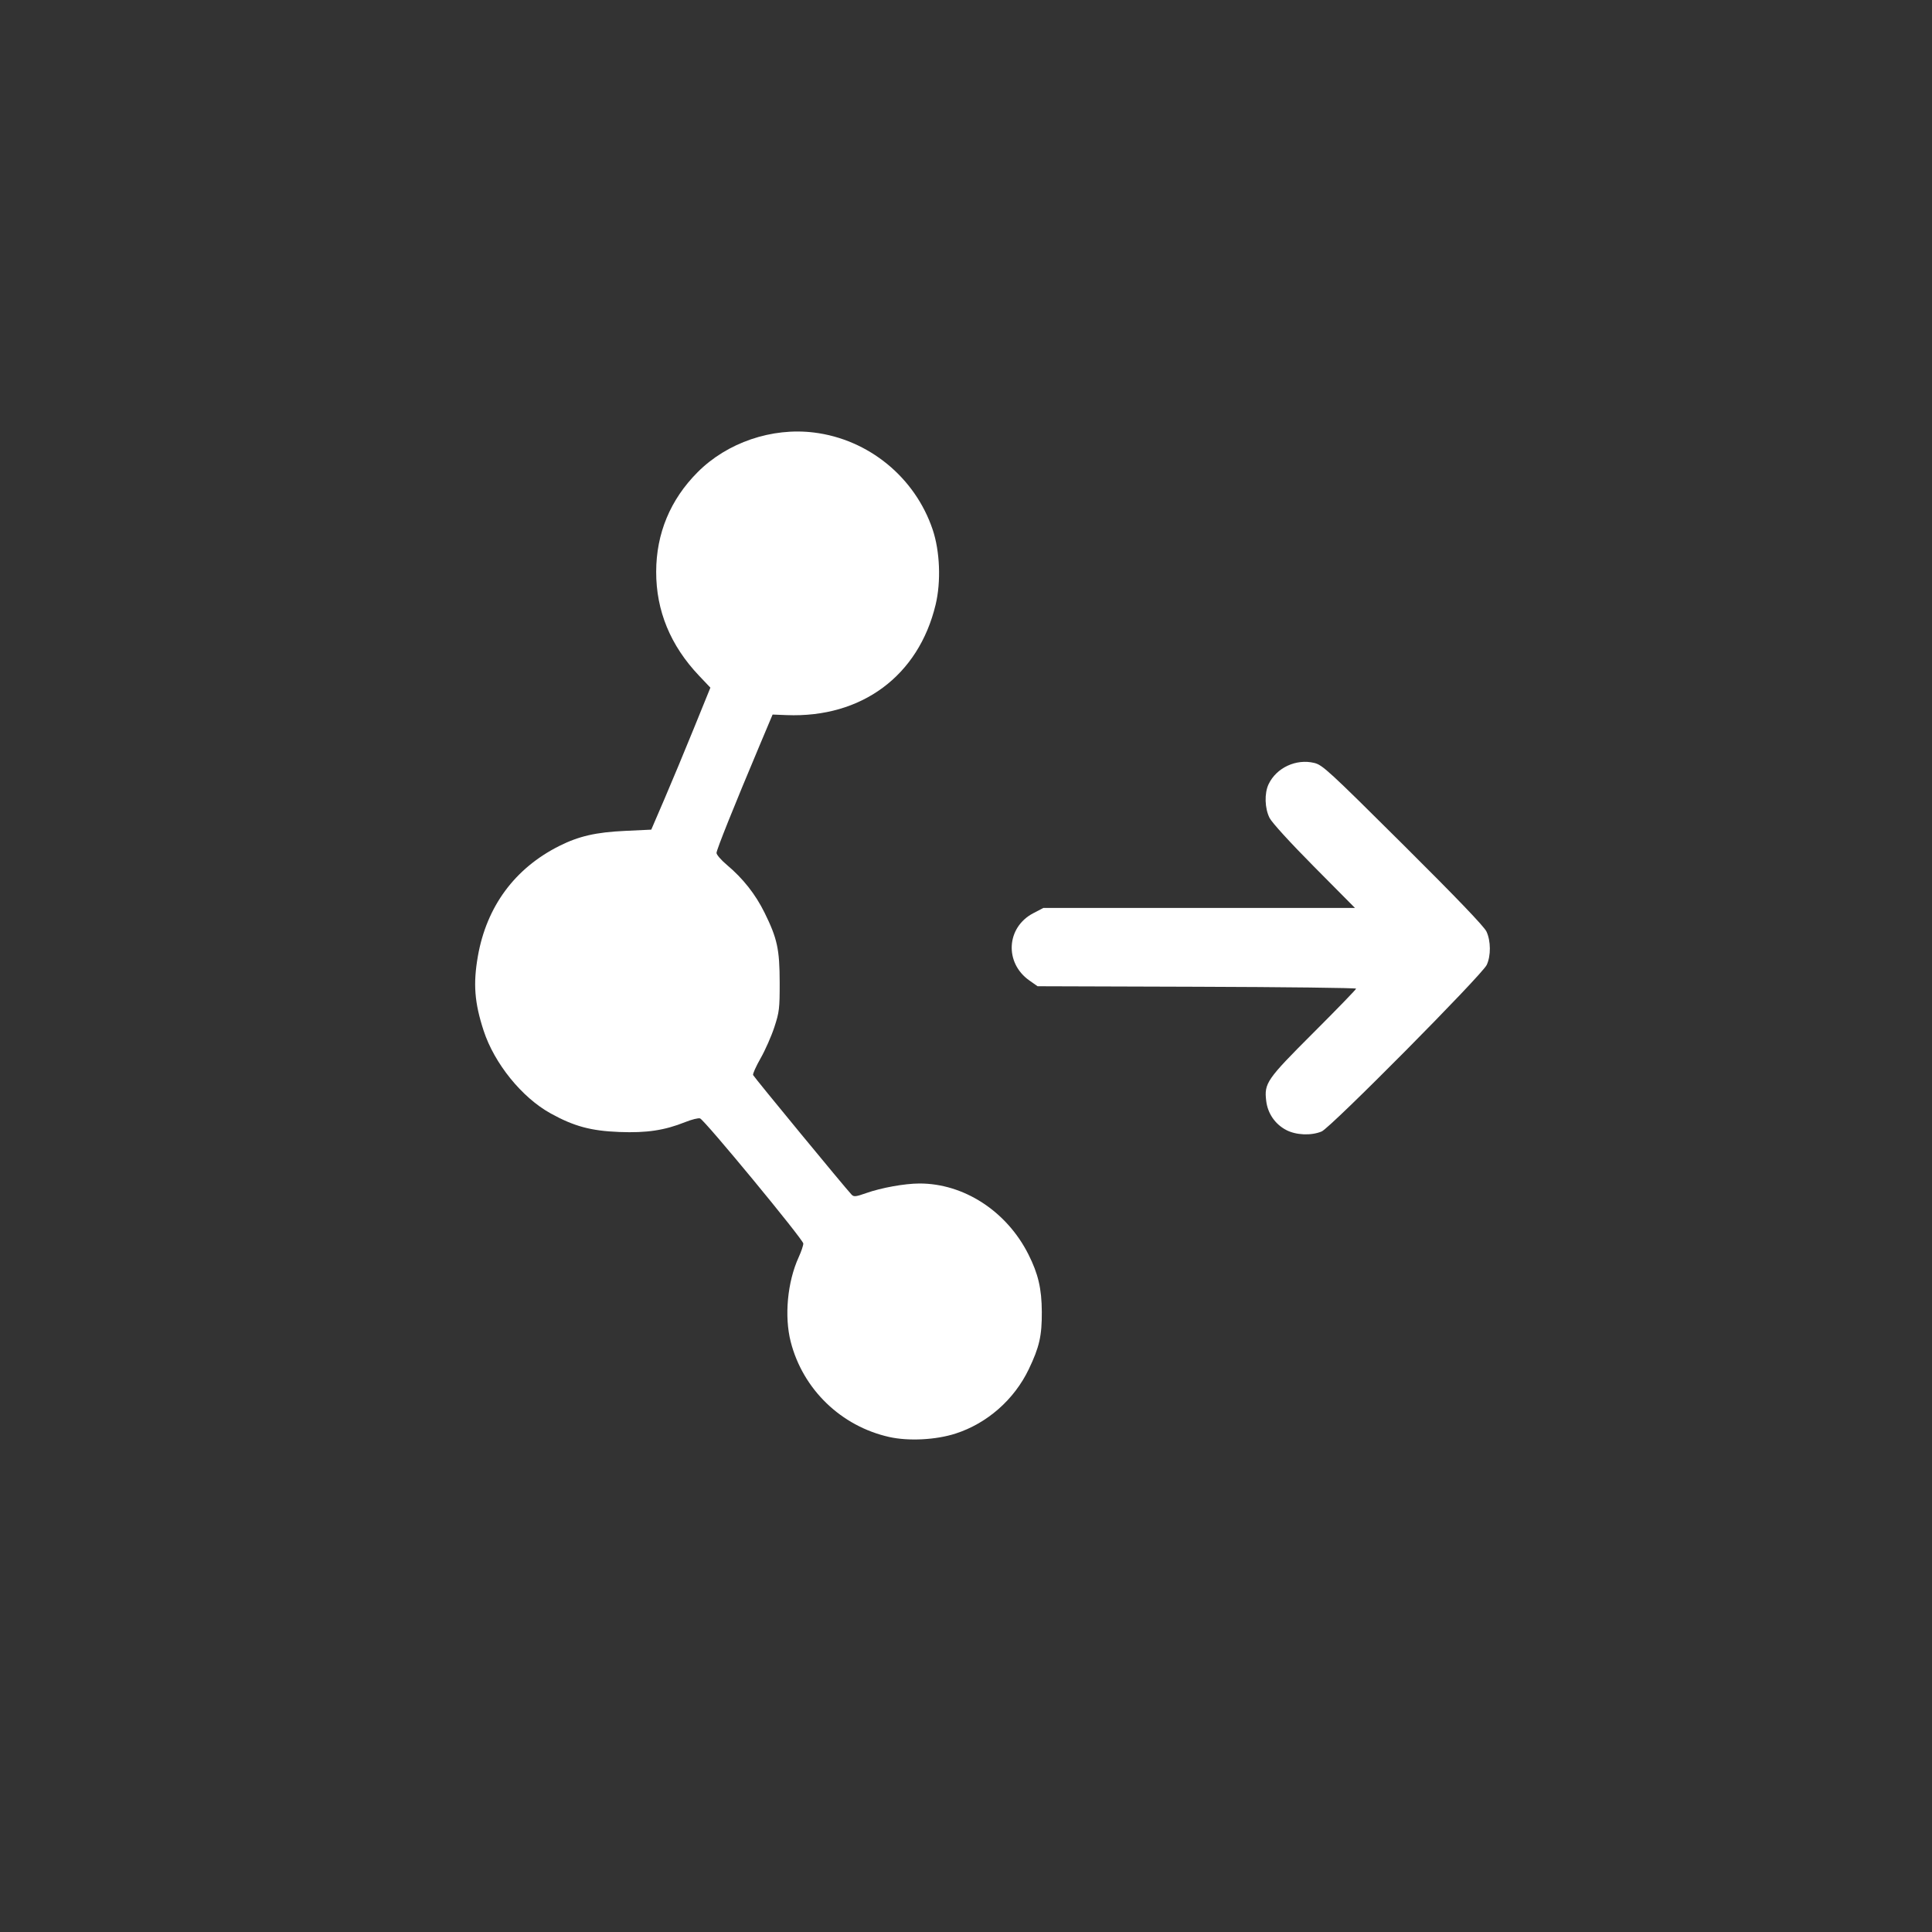
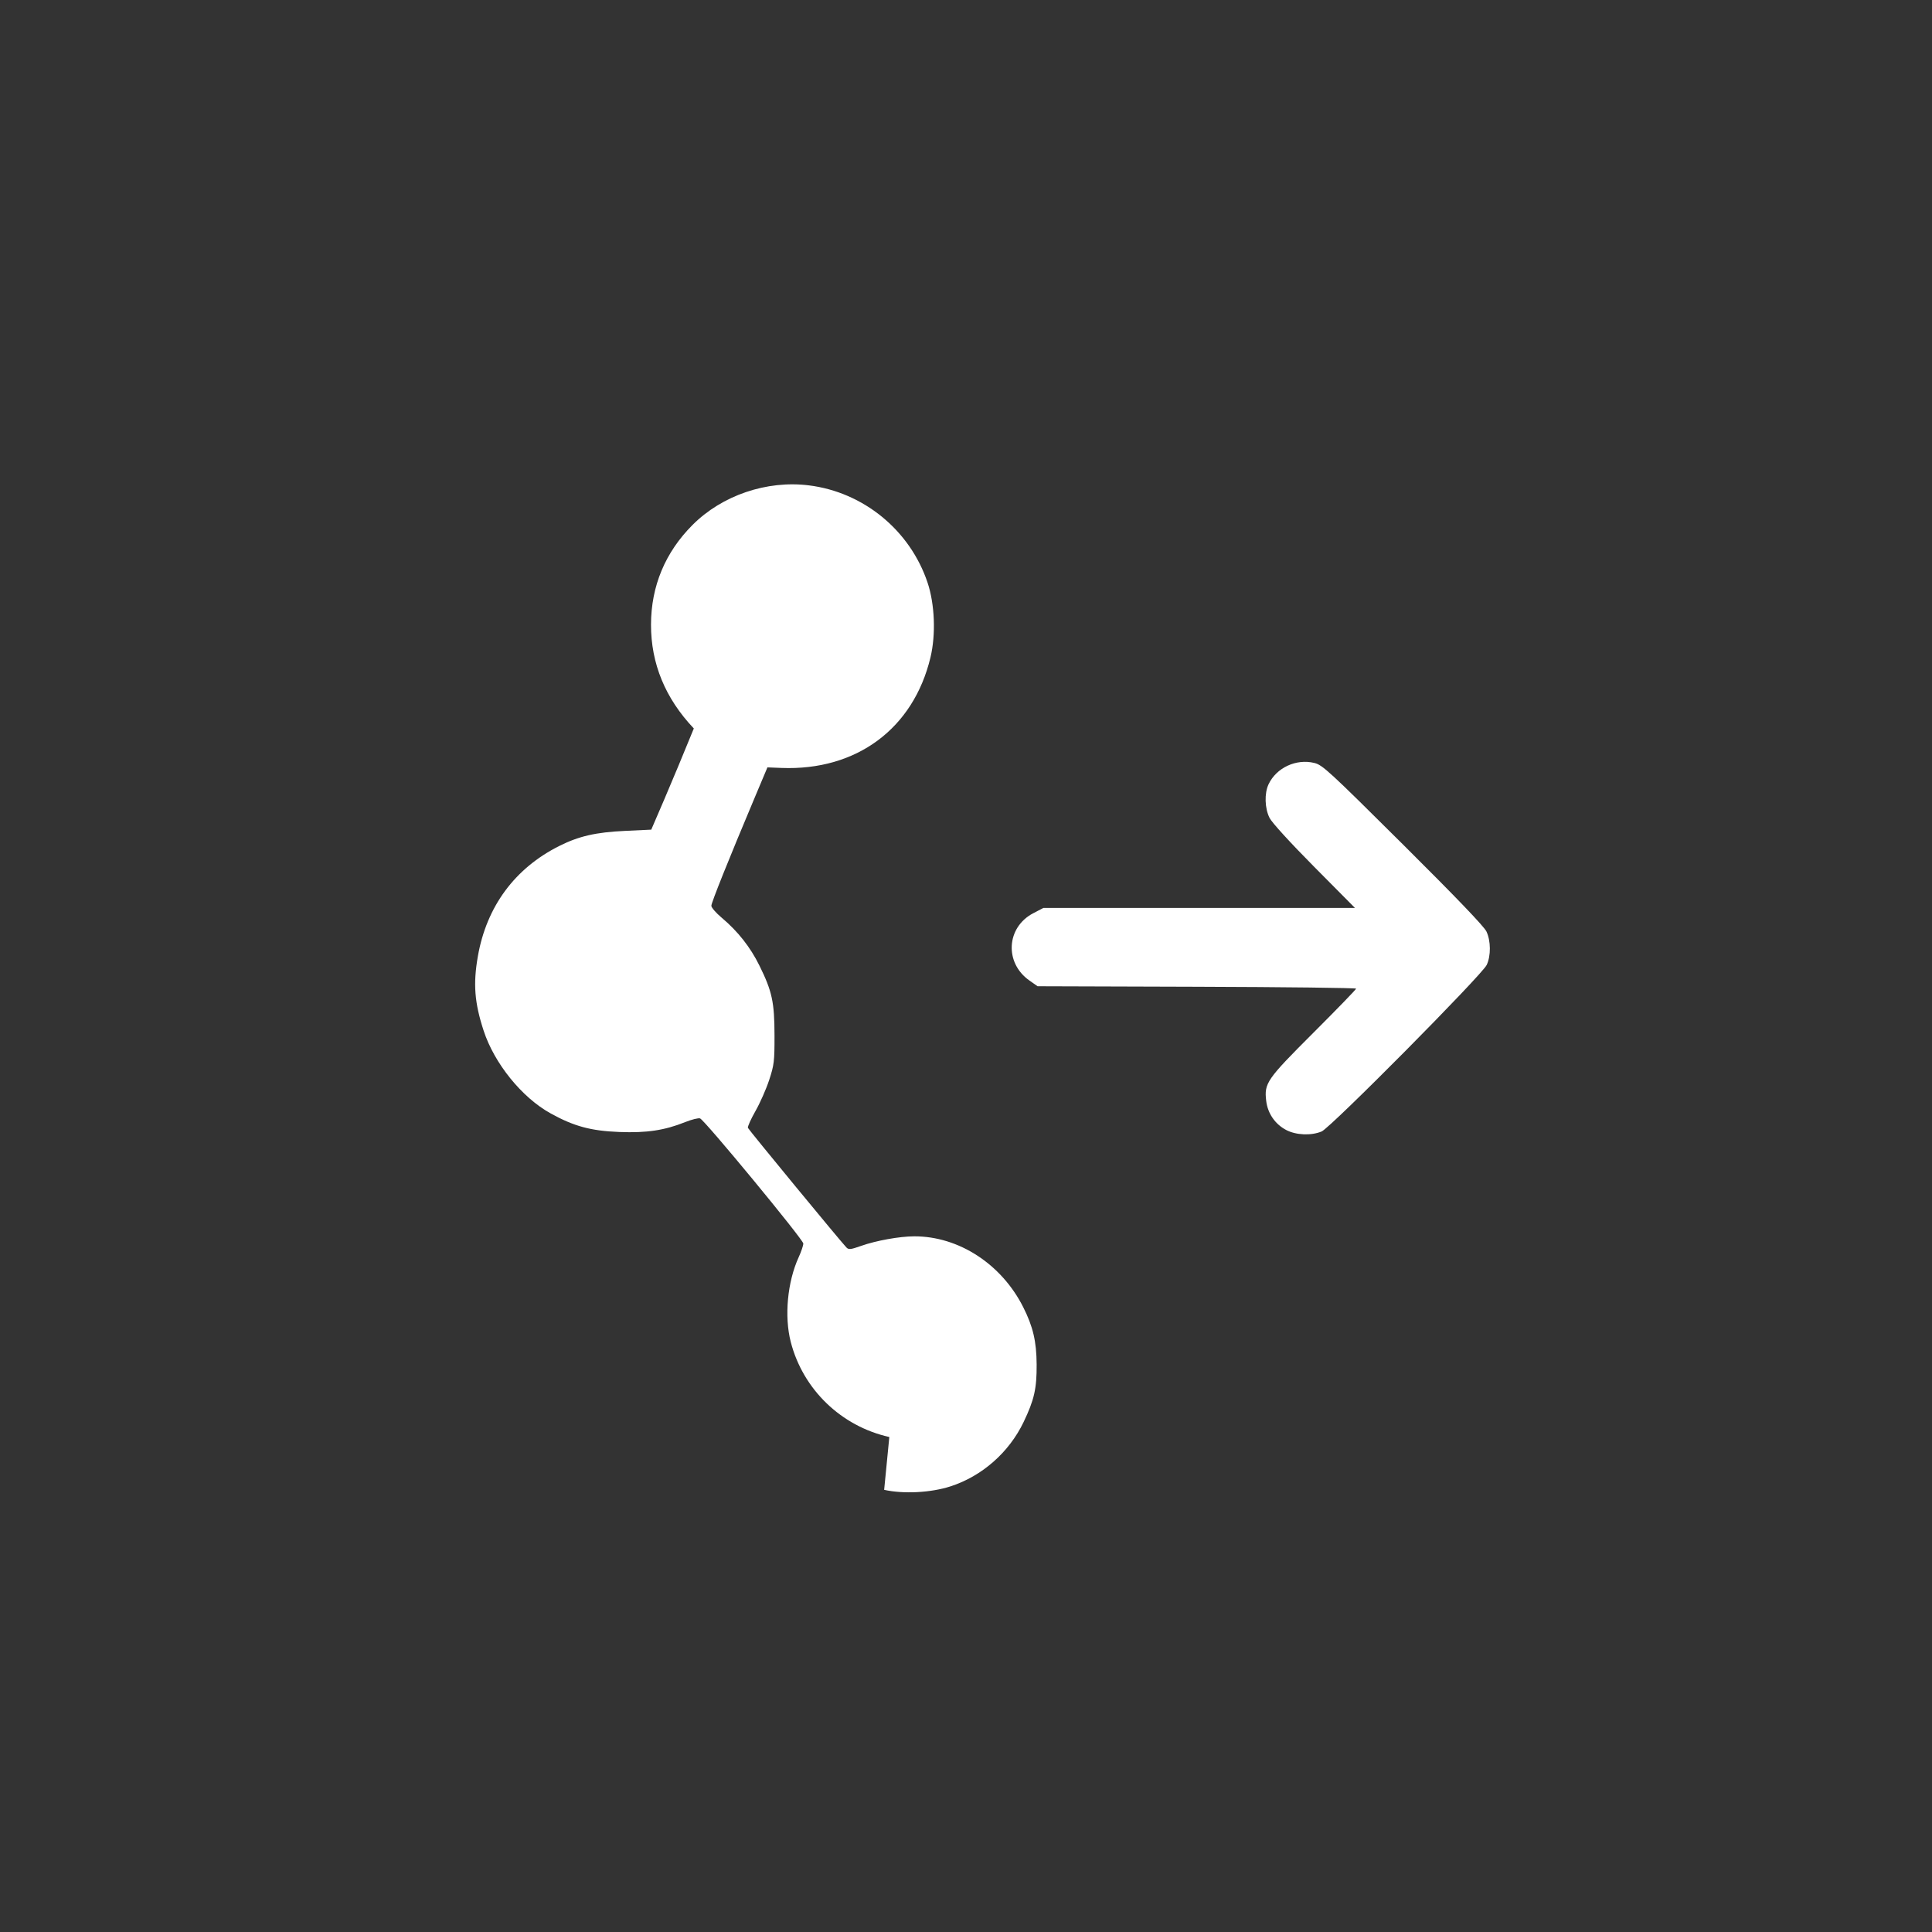
<svg xmlns="http://www.w3.org/2000/svg" version="1.1" id="svg1" width="1024" height="1024" viewBox="0 0 1024 1024">
  <rect x="0" y="0" width="1024" height="1024" fill="#333333" stroke="none" />
  <defs id="defs1" />
  <g id="g1">
-     <path style="fill:#ffffff;fill-opacity:1" d="m 471.358,761.647 c -25.545,-5.702 -45.77,-25.217 -52.25,-50.416 -3.481,-13.536 -1.768,-31.821 4.204,-44.871 1.352,-2.954 2.458,-6.222 2.458,-7.262 0,-2.068 -52.22,-65.354 -54.717,-66.312 -0.846,-0.325 -4.383,0.548 -7.861,1.939 -10.988,4.396 -20.378,5.809 -34.91,5.253 -15.092,-0.577 -24.116,-3.023 -36.512,-9.894 -15.196,-8.423 -29.763,-26.433 -35.436,-43.809 -4.838,-14.818 -5.612,-24.776 -3.062,-39.396 4.602,-26.388 19.576,-46.682 43.169,-58.505 10.363,-5.193 19.35,-7.256 34.786,-7.984 l 13.957,-0.659 6.885,-16 c 3.787,-8.8 10.838,-25.732 15.669,-37.627 l 8.784,-21.627 -6.045,-6.373 c -15.133,-15.956 -22.733,-34.406 -22.69,-55.081 0.043,-20.325 7.508,-38.244 21.984,-52.767 15.667,-15.718 39.345,-23.779 61.688,-21.002 28.928,3.595 53.566,23.763 62.884,51.476 3.843,11.428 4.478,27.54 1.566,39.709 -9.037,37.767 -39.236,60.153 -79.028,58.582 l -7.388,-0.292 -6.738,16 c -13.83,32.842 -22.987,55.69 -22.987,57.353 0,0.944 2.461,3.785 5.469,6.314 8.576,7.21 15.164,15.561 19.987,25.333 6.745,13.667 7.994,19.43 8.021,37 0.021,13.83 -0.199,15.679 -2.831,23.707 -1.57,4.789 -4.843,12.198 -7.275,16.464 -2.431,4.267 -4.225,8.267 -3.986,8.89 0.394,1.026 48.93,59.967 52.193,63.382 1.198,1.254 2.212,1.148 7.753,-0.808 8.023,-2.832 20.368,-5.06 28.169,-5.083 23.562,-0.069 46.294,14.695 57.793,37.534 5.212,10.352 7.043,18.175 7.118,30.413 0.078,12.741 -1.285,18.751 -6.919,30.5 -7.716,16.092 -22.036,28.681 -38.777,34.089 -10.393,3.358 -24.891,4.112 -35.126,1.827 z M 681.677,598.904 c -5.883,-3.106 -9.779,-8.793 -10.564,-15.423 -1.115,-9.412 0.226,-11.345 25.146,-36.242 12.381,-12.37 22.511,-22.825 22.511,-23.233 0,-0.408 -37.986,-0.862 -84.414,-1.008 l -84.414,-0.267 -4.336,-3.044 c -13.339,-9.366 -12.261,-28.189 2.044,-35.661 l 5.349,-2.794 h 82.586 82.586 l -21.573,-21.75 c -12.739,-12.843 -22.444,-23.474 -23.7,-25.96 -2.574,-5.096 -2.808,-13.053 -0.524,-17.865 4.15,-8.746 14.59,-13.616 24.201,-11.29 4.372,1.058 7.62,4.044 47.057,43.251 28.383,28.218 42.977,43.434 44.228,46.114 2.339,5.01 2.399,12.844 0.135,17.691 -2.486,5.324 -82.731,86.287 -87.494,88.277 -5.531,2.311 -13.584,1.971 -18.823,-0.795 z" id="path1" />
+     <path style="fill:#ffffff;fill-opacity:1" d="m 471.358,761.647 c -25.545,-5.702 -45.77,-25.217 -52.25,-50.416 -3.481,-13.536 -1.768,-31.821 4.204,-44.871 1.352,-2.954 2.458,-6.222 2.458,-7.262 0,-2.068 -52.22,-65.354 -54.717,-66.312 -0.846,-0.325 -4.383,0.548 -7.861,1.939 -10.988,4.396 -20.378,5.809 -34.91,5.253 -15.092,-0.577 -24.116,-3.023 -36.512,-9.894 -15.196,-8.423 -29.763,-26.433 -35.436,-43.809 -4.838,-14.818 -5.612,-24.776 -3.062,-39.396 4.602,-26.388 19.576,-46.682 43.169,-58.505 10.363,-5.193 19.35,-7.256 34.786,-7.984 l 13.957,-0.659 6.885,-16 c 3.787,-8.8 10.838,-25.732 15.669,-37.627 c -15.133,-15.956 -22.733,-34.406 -22.69,-55.081 0.043,-20.325 7.508,-38.244 21.984,-52.767 15.667,-15.718 39.345,-23.779 61.688,-21.002 28.928,3.595 53.566,23.763 62.884,51.476 3.843,11.428 4.478,27.54 1.566,39.709 -9.037,37.767 -39.236,60.153 -79.028,58.582 l -7.388,-0.292 -6.738,16 c -13.83,32.842 -22.987,55.69 -22.987,57.353 0,0.944 2.461,3.785 5.469,6.314 8.576,7.21 15.164,15.561 19.987,25.333 6.745,13.667 7.994,19.43 8.021,37 0.021,13.83 -0.199,15.679 -2.831,23.707 -1.57,4.789 -4.843,12.198 -7.275,16.464 -2.431,4.267 -4.225,8.267 -3.986,8.89 0.394,1.026 48.93,59.967 52.193,63.382 1.198,1.254 2.212,1.148 7.753,-0.808 8.023,-2.832 20.368,-5.06 28.169,-5.083 23.562,-0.069 46.294,14.695 57.793,37.534 5.212,10.352 7.043,18.175 7.118,30.413 0.078,12.741 -1.285,18.751 -6.919,30.5 -7.716,16.092 -22.036,28.681 -38.777,34.089 -10.393,3.358 -24.891,4.112 -35.126,1.827 z M 681.677,598.904 c -5.883,-3.106 -9.779,-8.793 -10.564,-15.423 -1.115,-9.412 0.226,-11.345 25.146,-36.242 12.381,-12.37 22.511,-22.825 22.511,-23.233 0,-0.408 -37.986,-0.862 -84.414,-1.008 l -84.414,-0.267 -4.336,-3.044 c -13.339,-9.366 -12.261,-28.189 2.044,-35.661 l 5.349,-2.794 h 82.586 82.586 l -21.573,-21.75 c -12.739,-12.843 -22.444,-23.474 -23.7,-25.96 -2.574,-5.096 -2.808,-13.053 -0.524,-17.865 4.15,-8.746 14.59,-13.616 24.201,-11.29 4.372,1.058 7.62,4.044 47.057,43.251 28.383,28.218 42.977,43.434 44.228,46.114 2.339,5.01 2.399,12.844 0.135,17.691 -2.486,5.324 -82.731,86.287 -87.494,88.277 -5.531,2.311 -13.584,1.971 -18.823,-0.795 z" id="path1" />
  </g>
</svg>